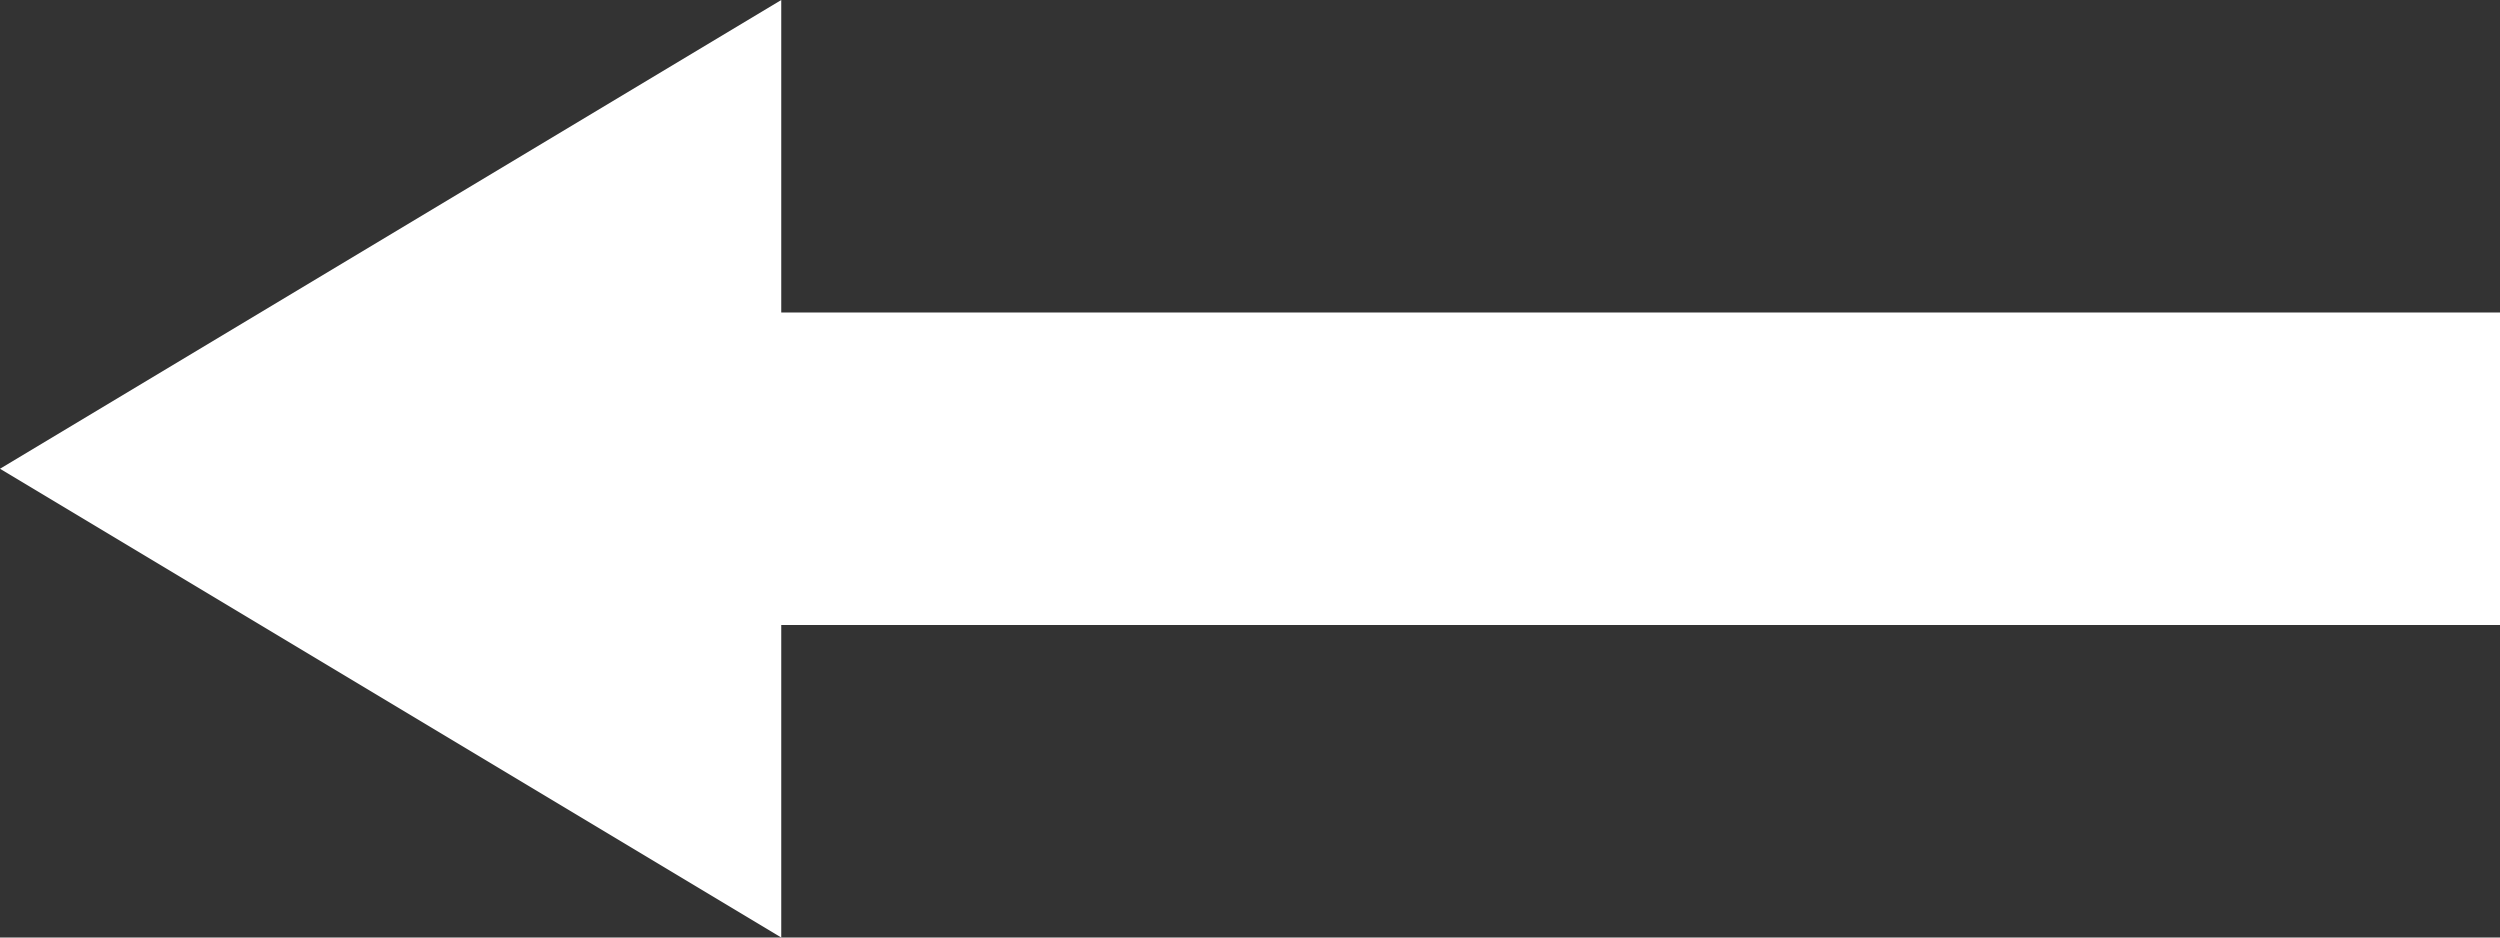
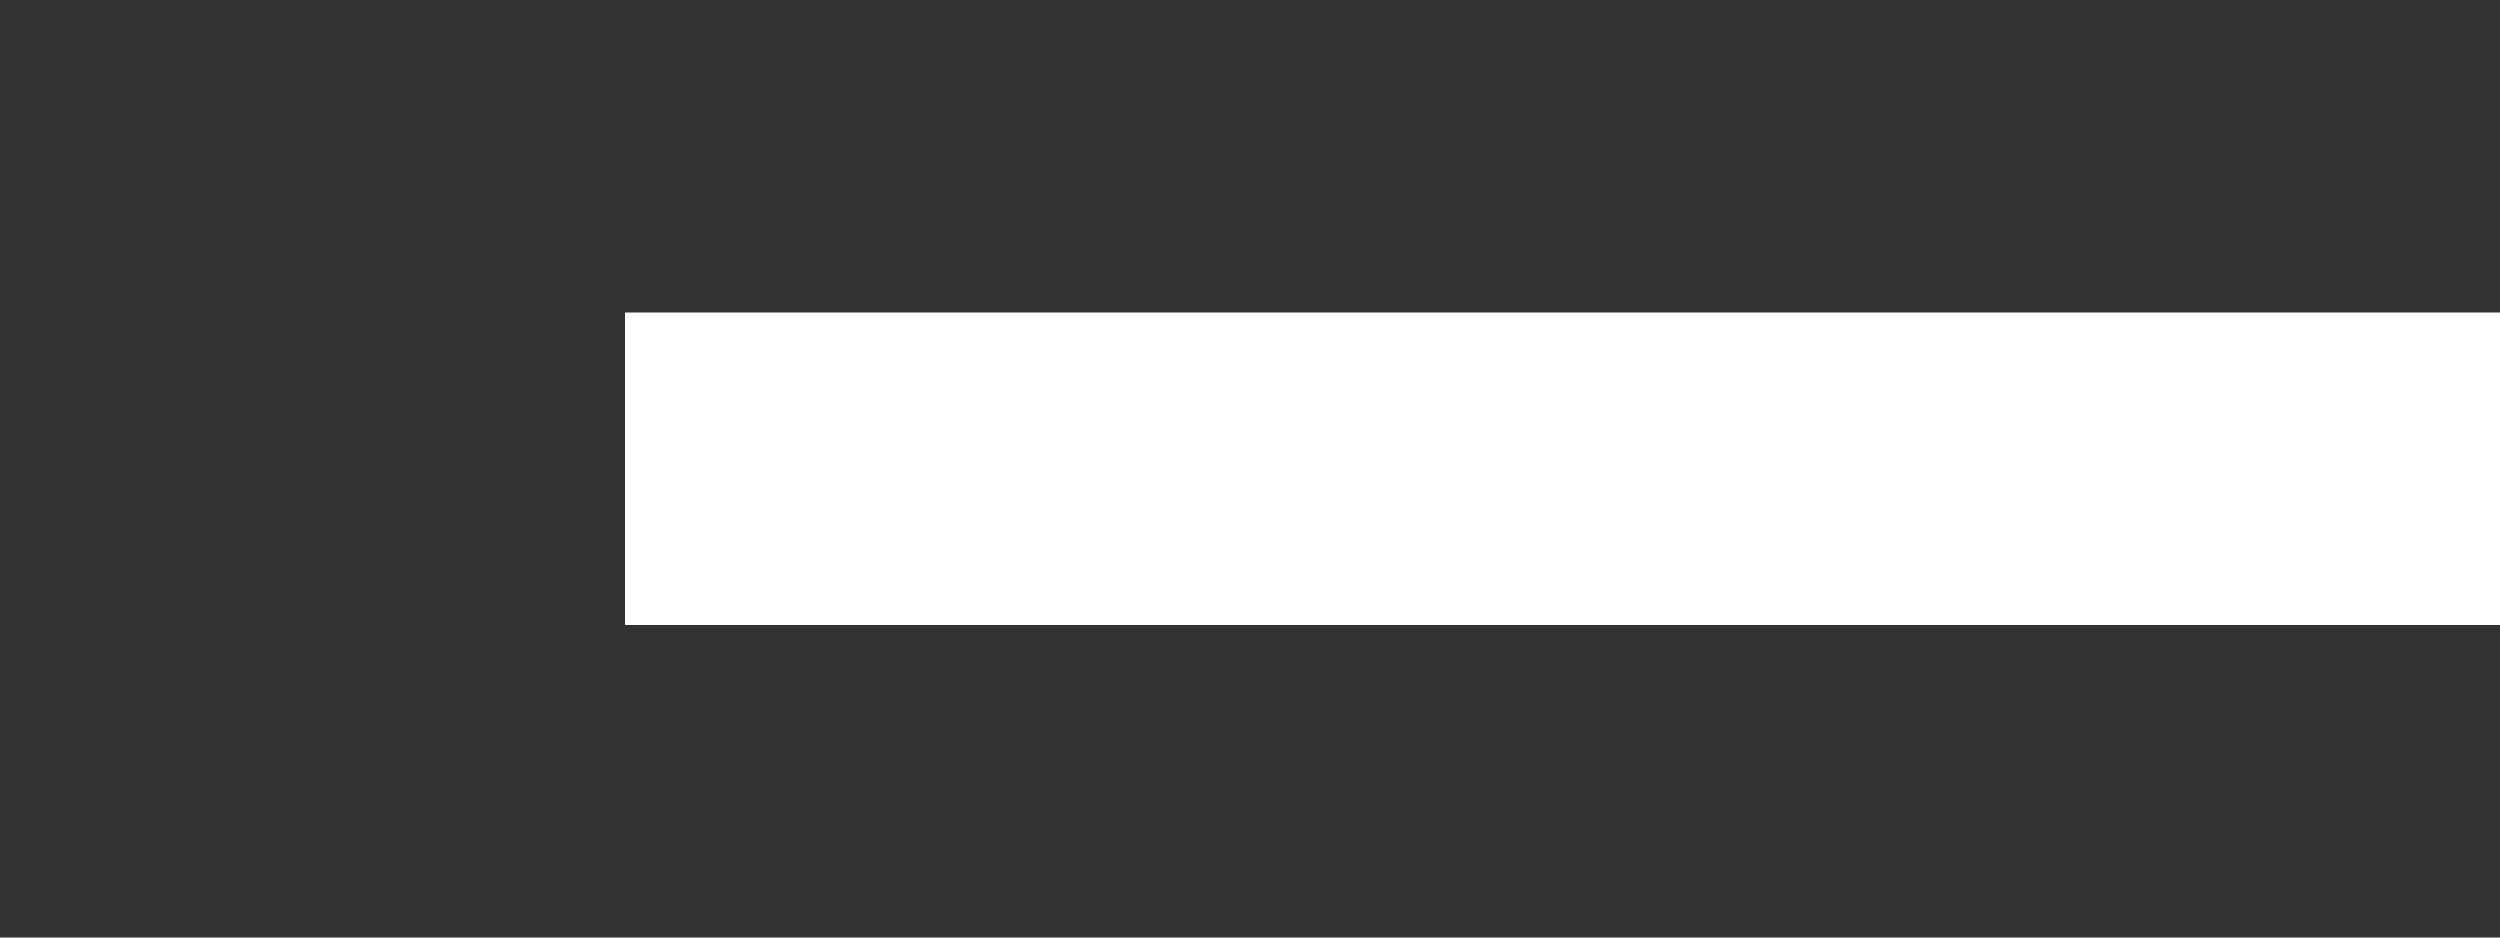
<svg xmlns="http://www.w3.org/2000/svg" id="member_prev" width="16" height="6" viewBox="0 0 16 6">
  <rect x="0" y="0" width="16" height="6" fill="#333333" stroke="none" />
-   <path id="多角形_1" data-name="多角形 1" d="M3,0,6,5H0Z" transform="translate(0 6) rotate(-90)" fill="#fff" />
  <rect id="長方形_23166" data-name="長方形 23166" width="12" height="2" transform="translate(4 2)" fill="#fff" />
</svg>